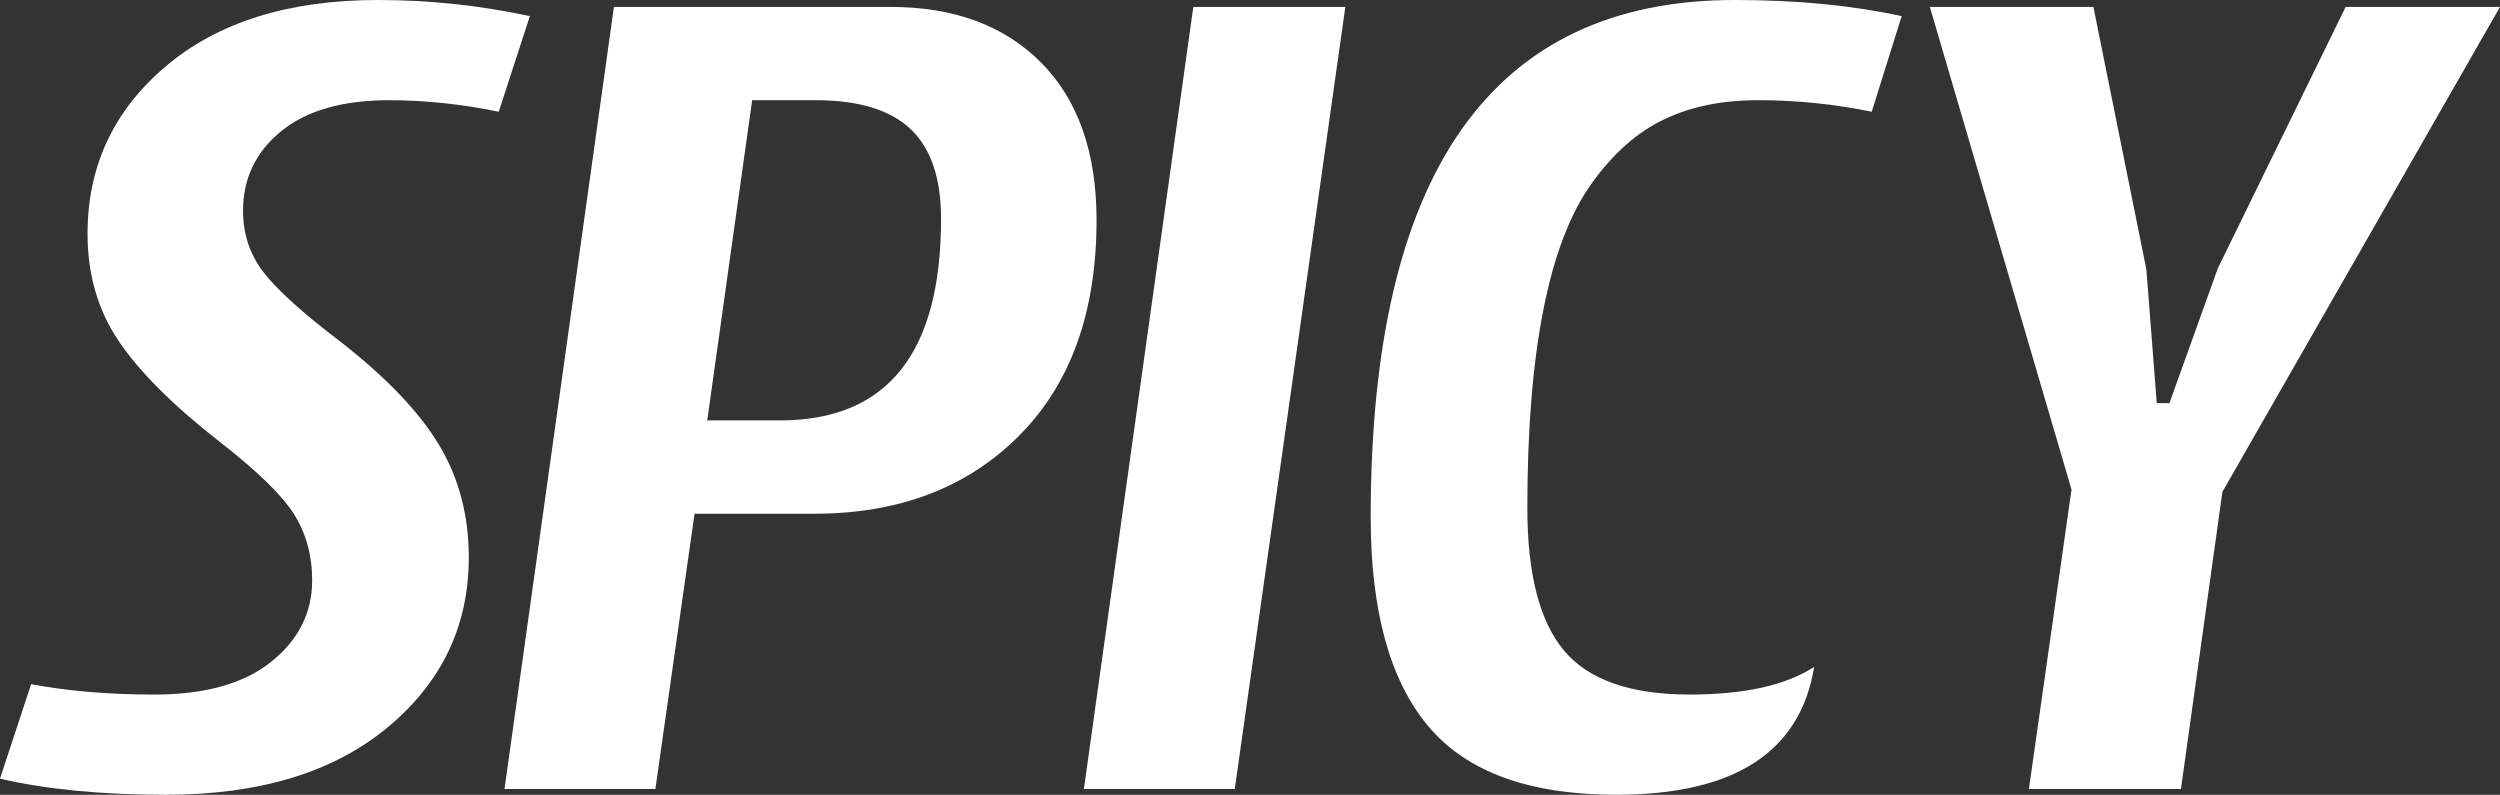
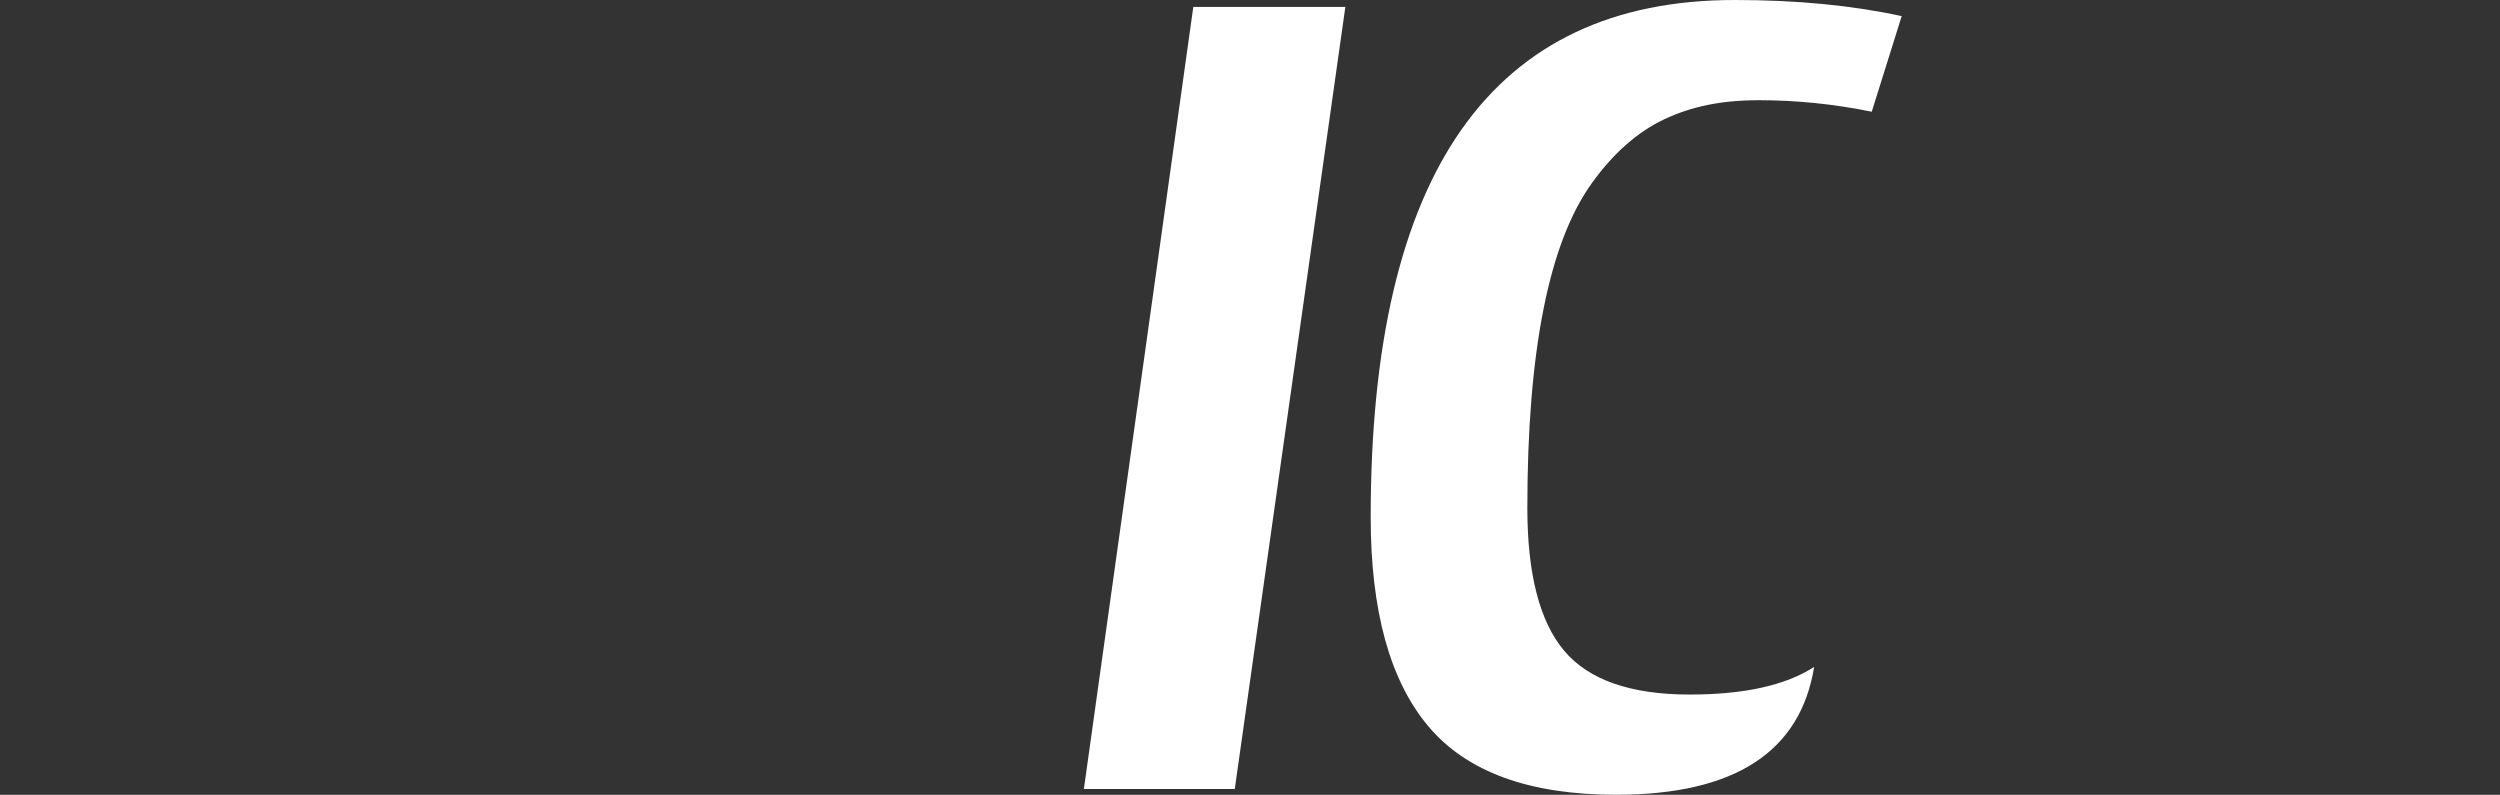
<svg xmlns="http://www.w3.org/2000/svg" id="Capa_1" viewBox="0 0 347.27 110.4">
  <rect x="0" y="0" width="347.27" height="110.4" fill="#333333" stroke="none" />
  <defs>
    <style>.cls-1{fill:#fff;}</style>
  </defs>
-   <path class="cls-1" d="M16.48,47.36c-2.88-4.27-4.32-9.23-4.32-14.88,0-9.39,3.63-17.15,10.88-23.28C30.29,3.07,40.11,0,52.48,0c7.15,0,14.19.75,21.12,2.24l-4.32,13.28c-5.23-1.07-10.29-1.6-15.2-1.6-6.51,0-11.52,1.44-15.04,4.32-3.52,2.88-5.28,6.56-5.28,11.04,0,3.2.93,6.03,2.8,8.48,1.87,2.45,5.47,5.71,10.8,9.76,6.29,4.91,10.83,9.65,13.6,14.24,2.77,4.59,4.16,9.81,4.16,15.68,0,9.49-3.76,17.36-11.28,23.6-7.52,6.24-17.79,9.36-30.8,9.36-8.96,0-16.64-.75-23.04-2.24l4.32-13.12c5.12.96,10.83,1.44,17.12,1.44,7.04,0,12.45-1.52,16.24-4.56s5.68-6.8,5.68-11.28c0-3.52-.85-6.61-2.56-9.28-1.71-2.67-5.17-6.03-10.4-10.08-6.4-5.01-11.04-9.65-13.92-13.92Z" />
-   <path class="cls-1" d="M85.28.96h38.4c8.85,0,15.84,2.59,20.96,7.76s7.68,12.45,7.68,21.84c0,12.8-3.6,22.8-10.8,30-7.2,7.2-16.67,10.8-28.4,10.8h-16.64l-5.44,38.24h-20.96L85.28.96ZM126.48,17.92c-2.83-2.67-7.23-4-13.2-4h-8.8l-6.24,44.48h10.08c14.93,0,22.4-9.33,22.4-28,0-5.65-1.41-9.81-4.24-12.48Z" />
  <path class="cls-1" d="M171.52,109.6h-20.96L165.76.96h21.12l-15.36,108.64Z" />
  <path class="cls-1" d="M198.4,100.88c-5.33-6.35-8-16.03-8-29.04C190.4,23.95,207.25,0,240.96,0c8.64,0,16.37.75,23.2,2.24l-4.16,13.28c-5.23-1.07-10.45-1.6-15.68-1.6s-9.39.88-13.12,2.64c-3.73,1.76-7.09,4.72-10.08,8.88-2.99,4.16-5.23,10-6.72,17.52-1.49,7.52-2.24,16.72-2.24,27.6,0,9.17,1.71,15.79,5.12,19.84,3.41,4.05,9.23,6.08,17.44,6.08,7.57,0,13.33-1.28,17.28-3.84-1.92,11.84-11.09,17.76-27.52,17.76-12.05,0-20.75-3.17-26.08-9.52Z" />
-   <path class="cls-1" d="M299.59,56h1.76l6.72-18.72L325.83.96h21.44l-38.56,67.36-5.76,41.28h-21.12l5.92-41.6L268.07.96h22.72l7.36,36.48,1.44,18.56Z" />
</svg>